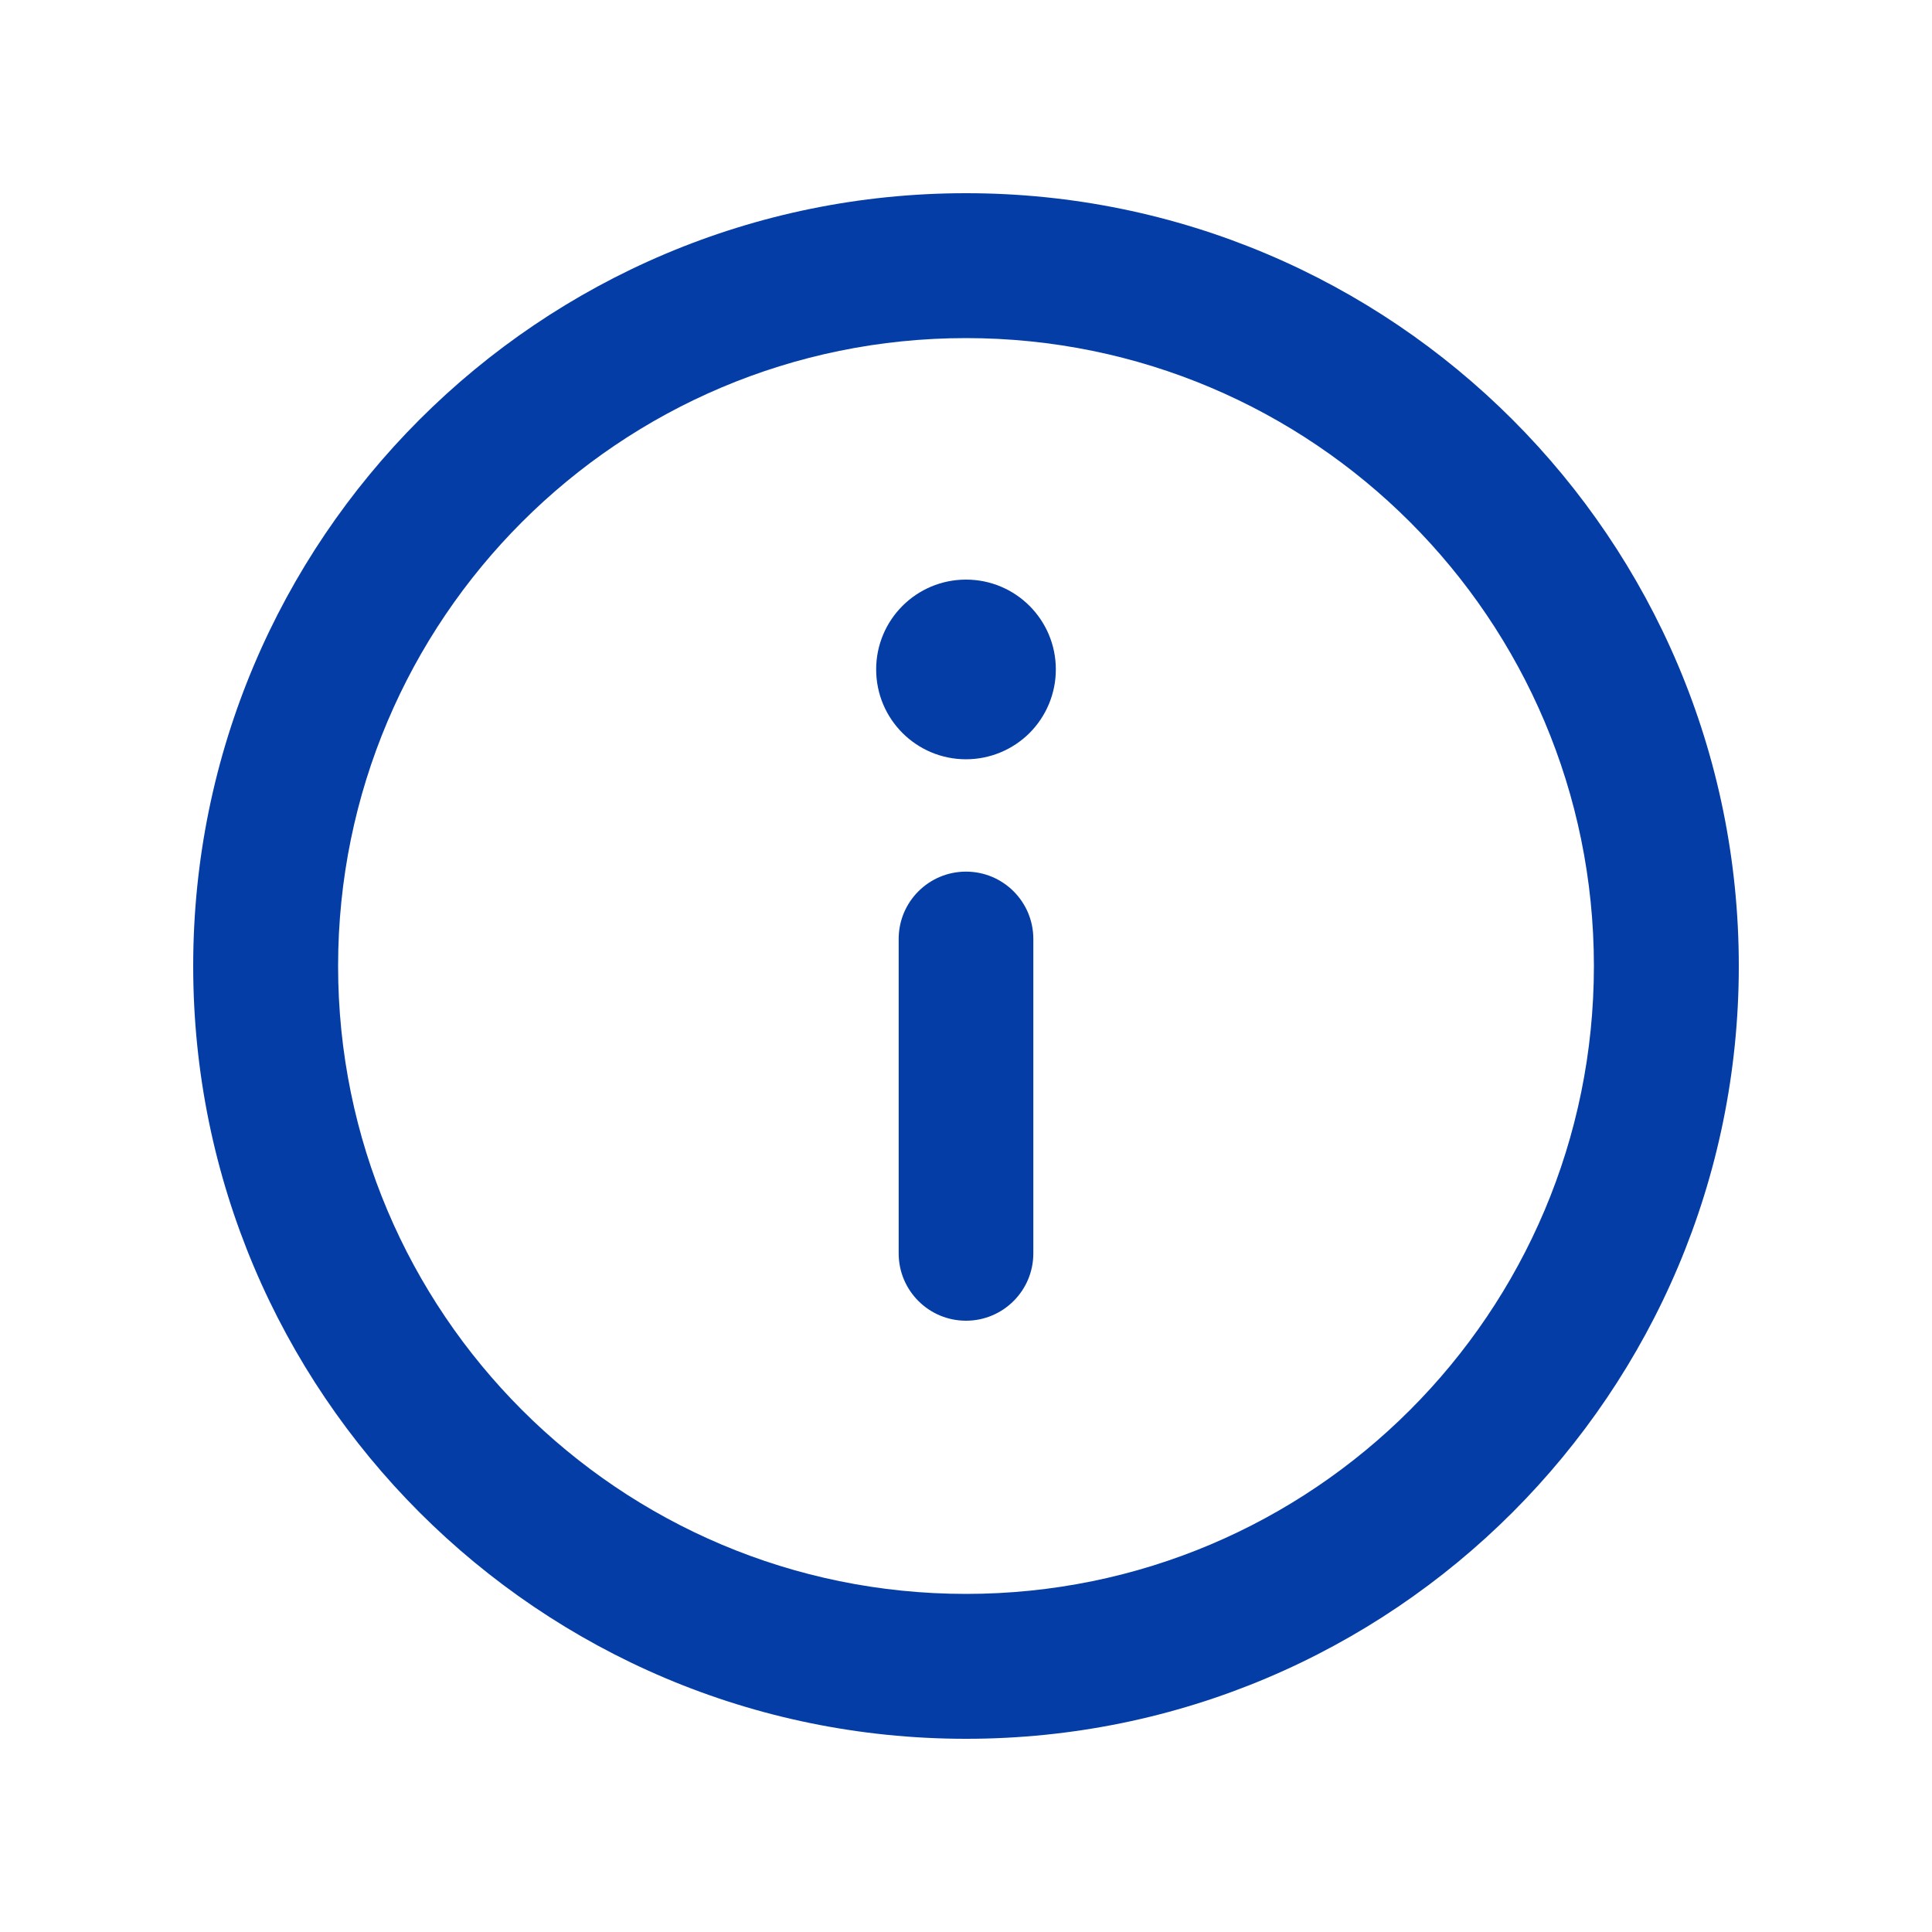
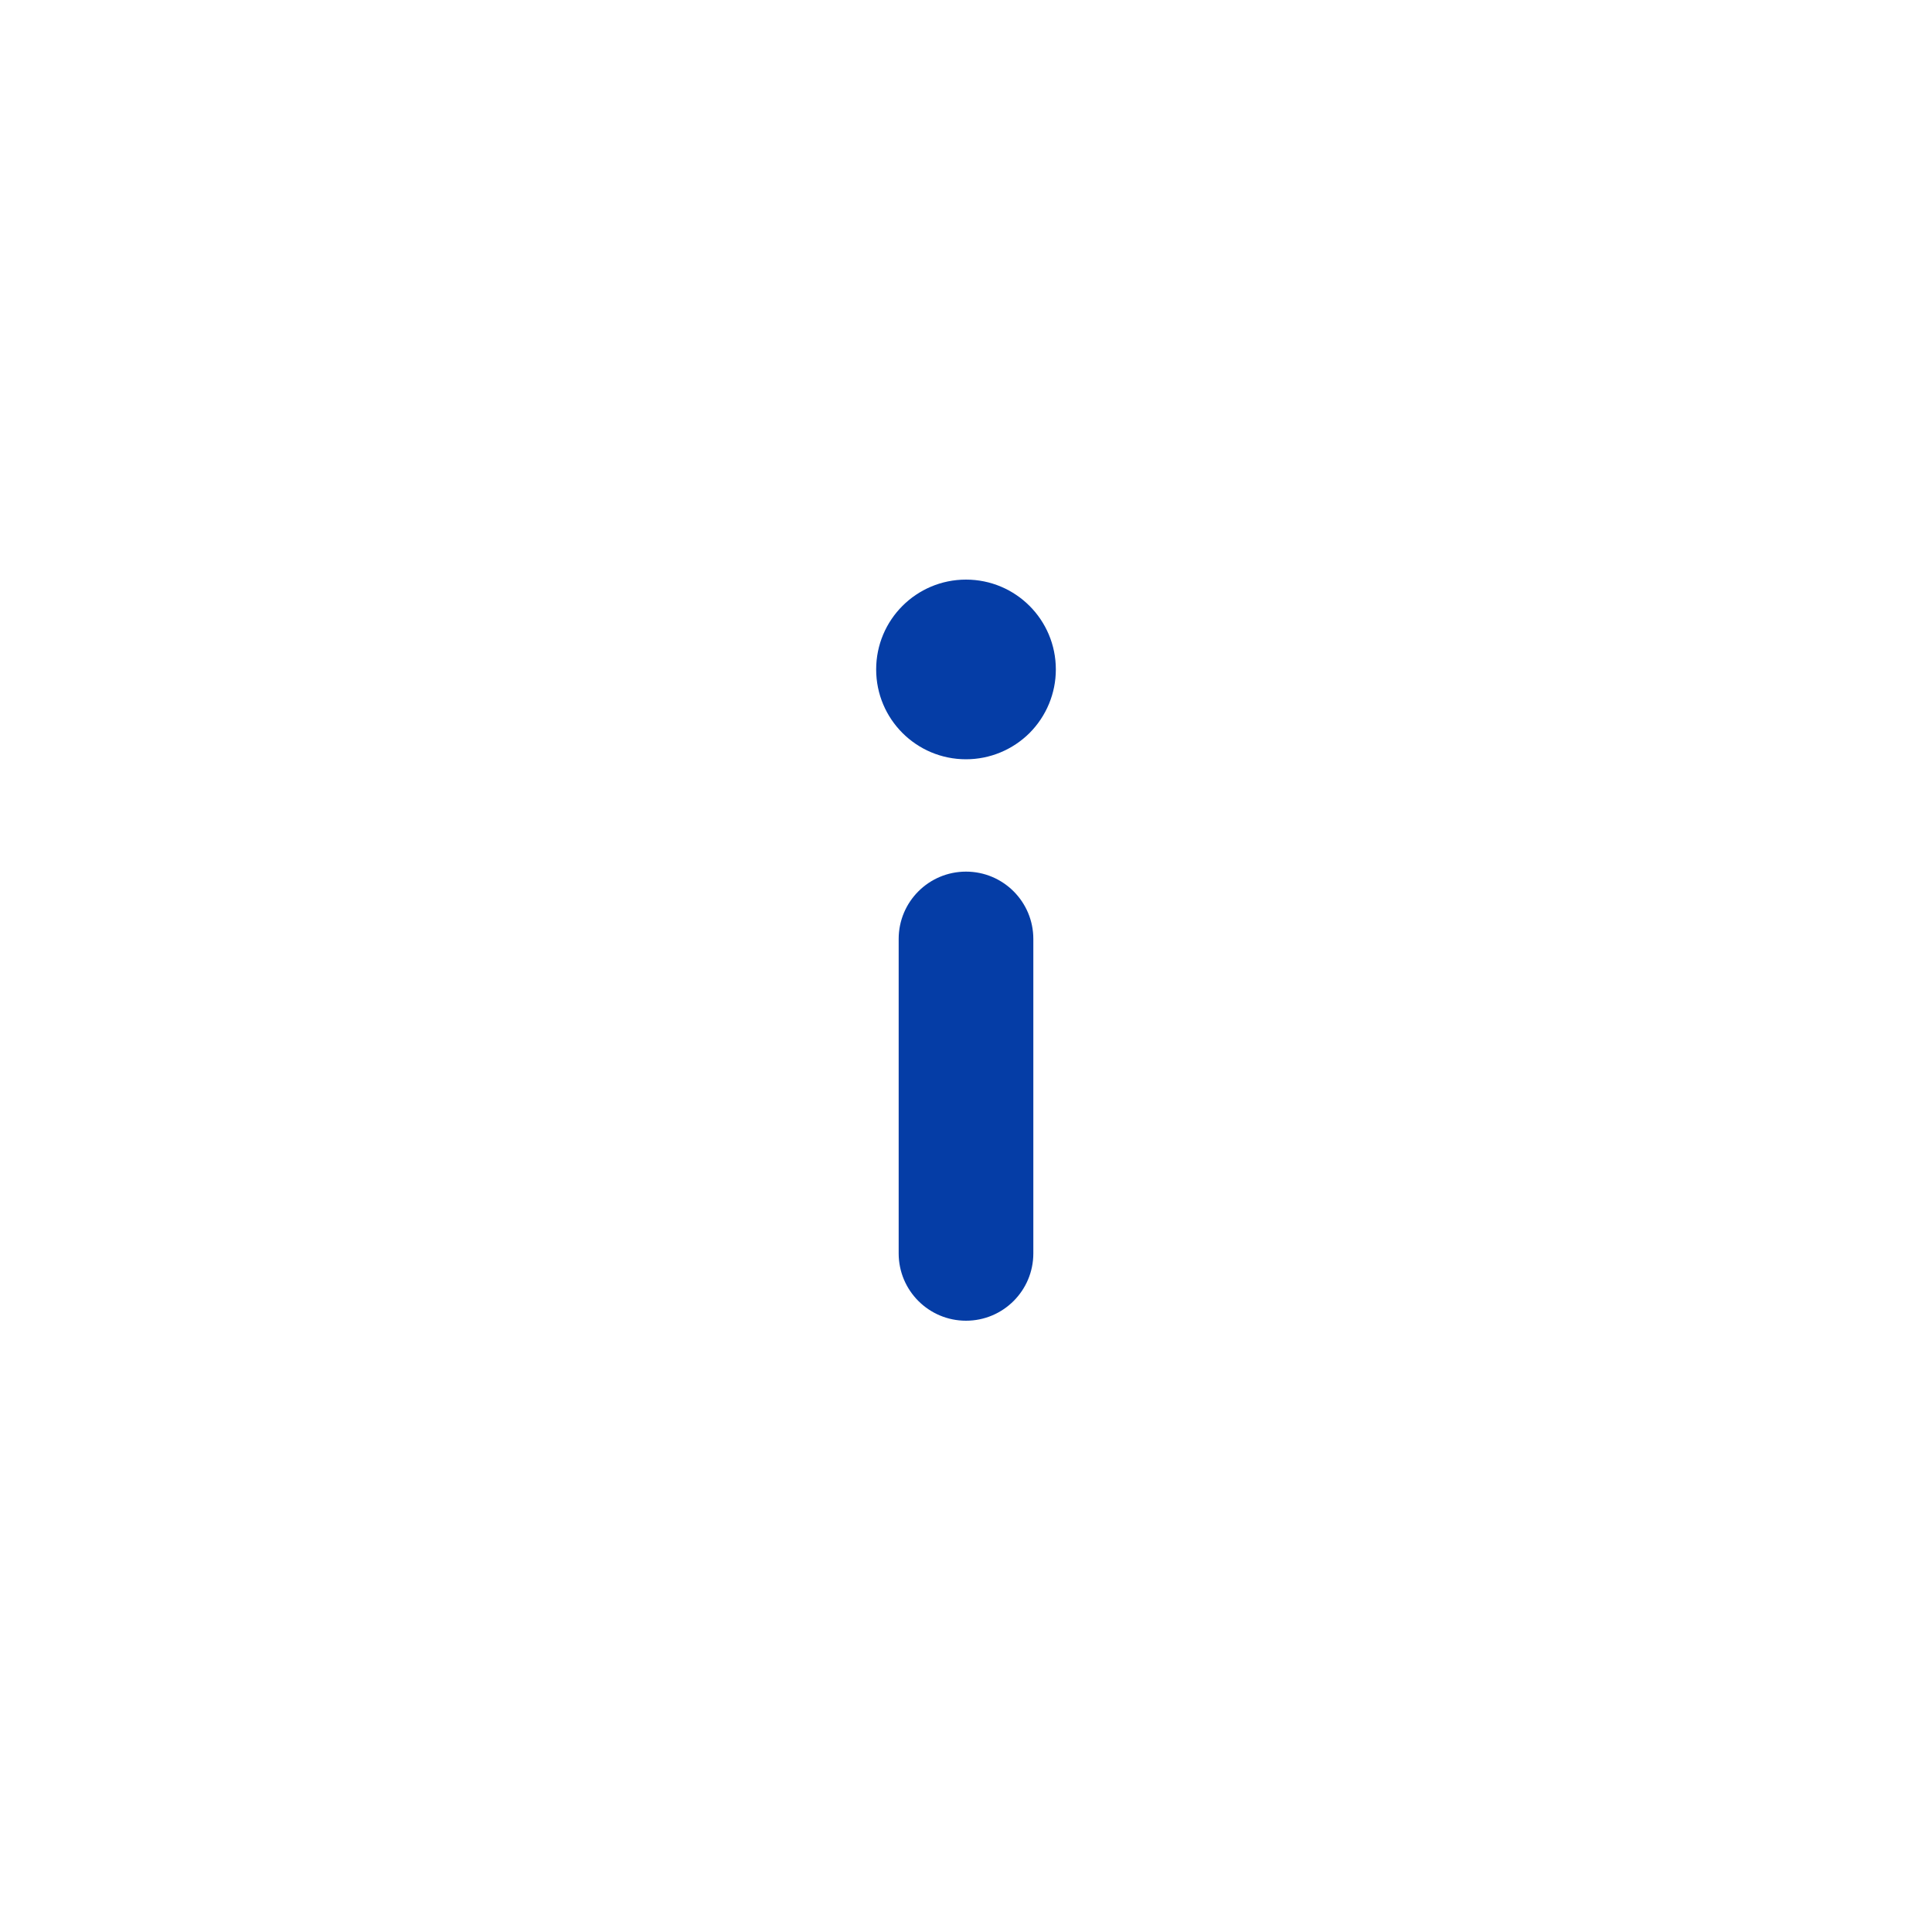
<svg xmlns="http://www.w3.org/2000/svg" width="20" height="20" viewBox="0 0 20 20" fill="none">
-   <path fill-rule="evenodd" clip-rule="evenodd" d="M10 16.5C13.59 16.5 16.5 13.59 16.5 10C16.5 6.41 13.59 3.5 10 3.5C6.41 3.5 3.5 6.41 3.5 10C3.5 13.59 6.41 16.5 10 16.5ZM10 18C14.418 18 18 14.418 18 10C18 5.582 14.418 2 10 2C5.582 2 2 5.582 2 10C2 14.418 5.582 18 10 18Z" fill="#053DA6" />
  <path fill-rule="evenodd" clip-rule="evenodd" d="M9.07 6.93C9.07 7.444 9.486 7.86 10 7.86C10.247 7.86 10.483 7.762 10.658 7.588C10.832 7.413 10.93 7.177 10.93 6.93C10.93 6.416 10.514 6 10 6C9.486 6 9.07 6.416 9.07 6.93ZM10 13.672C10.385 13.672 10.697 13.36 10.697 12.975V9.72C10.697 9.335 10.385 9.023 10 9.023C9.615 9.023 9.303 9.335 9.303 9.72V12.975C9.303 13.36 9.615 13.672 10 13.672Z" fill="#053DA6" />
</svg>